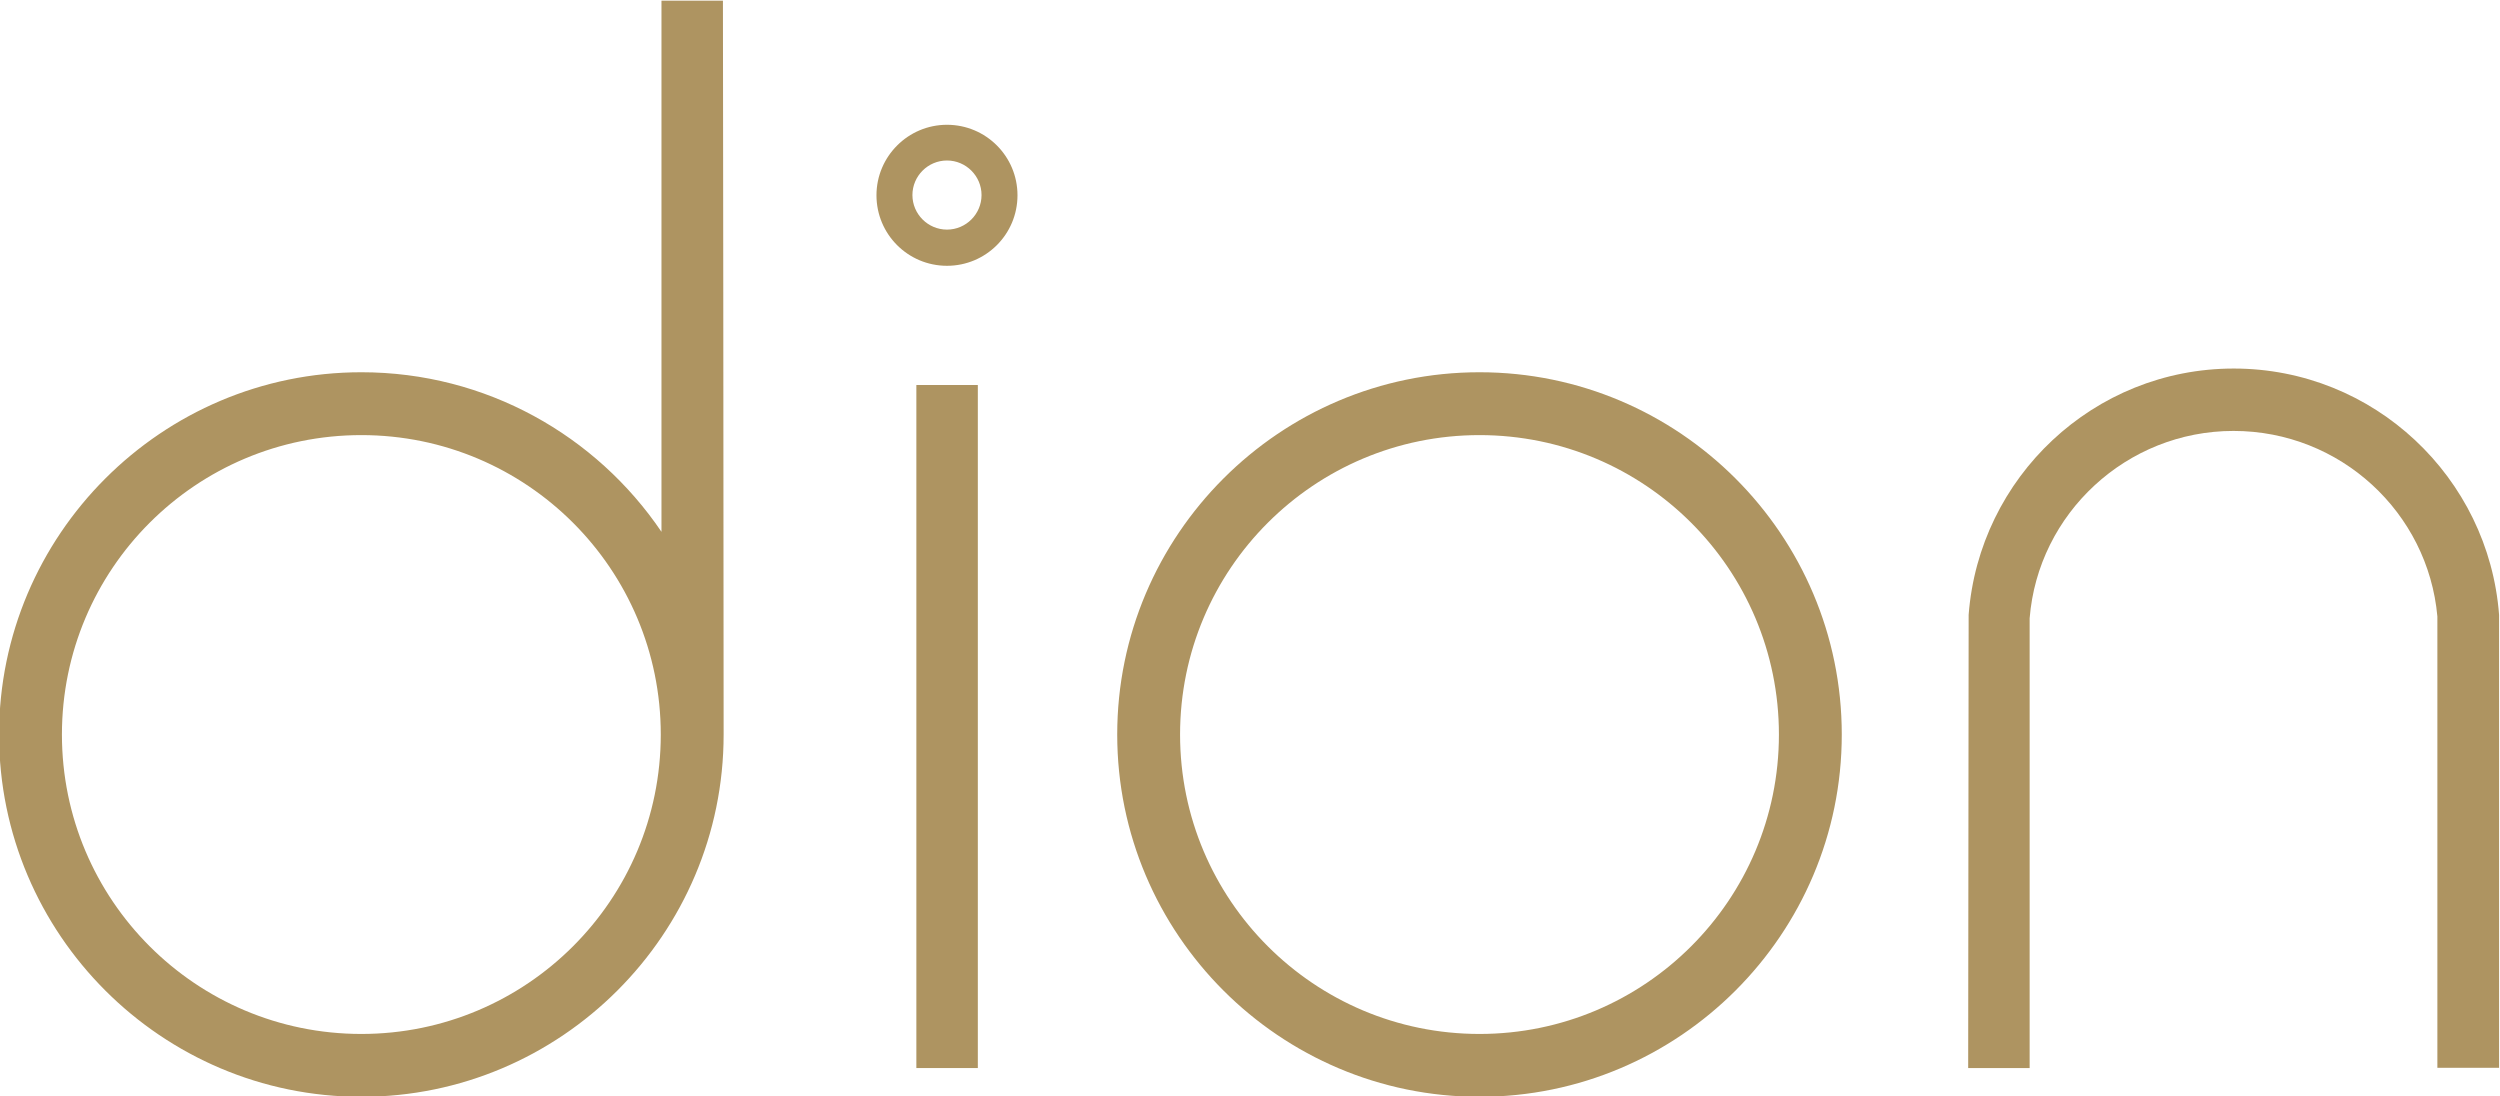
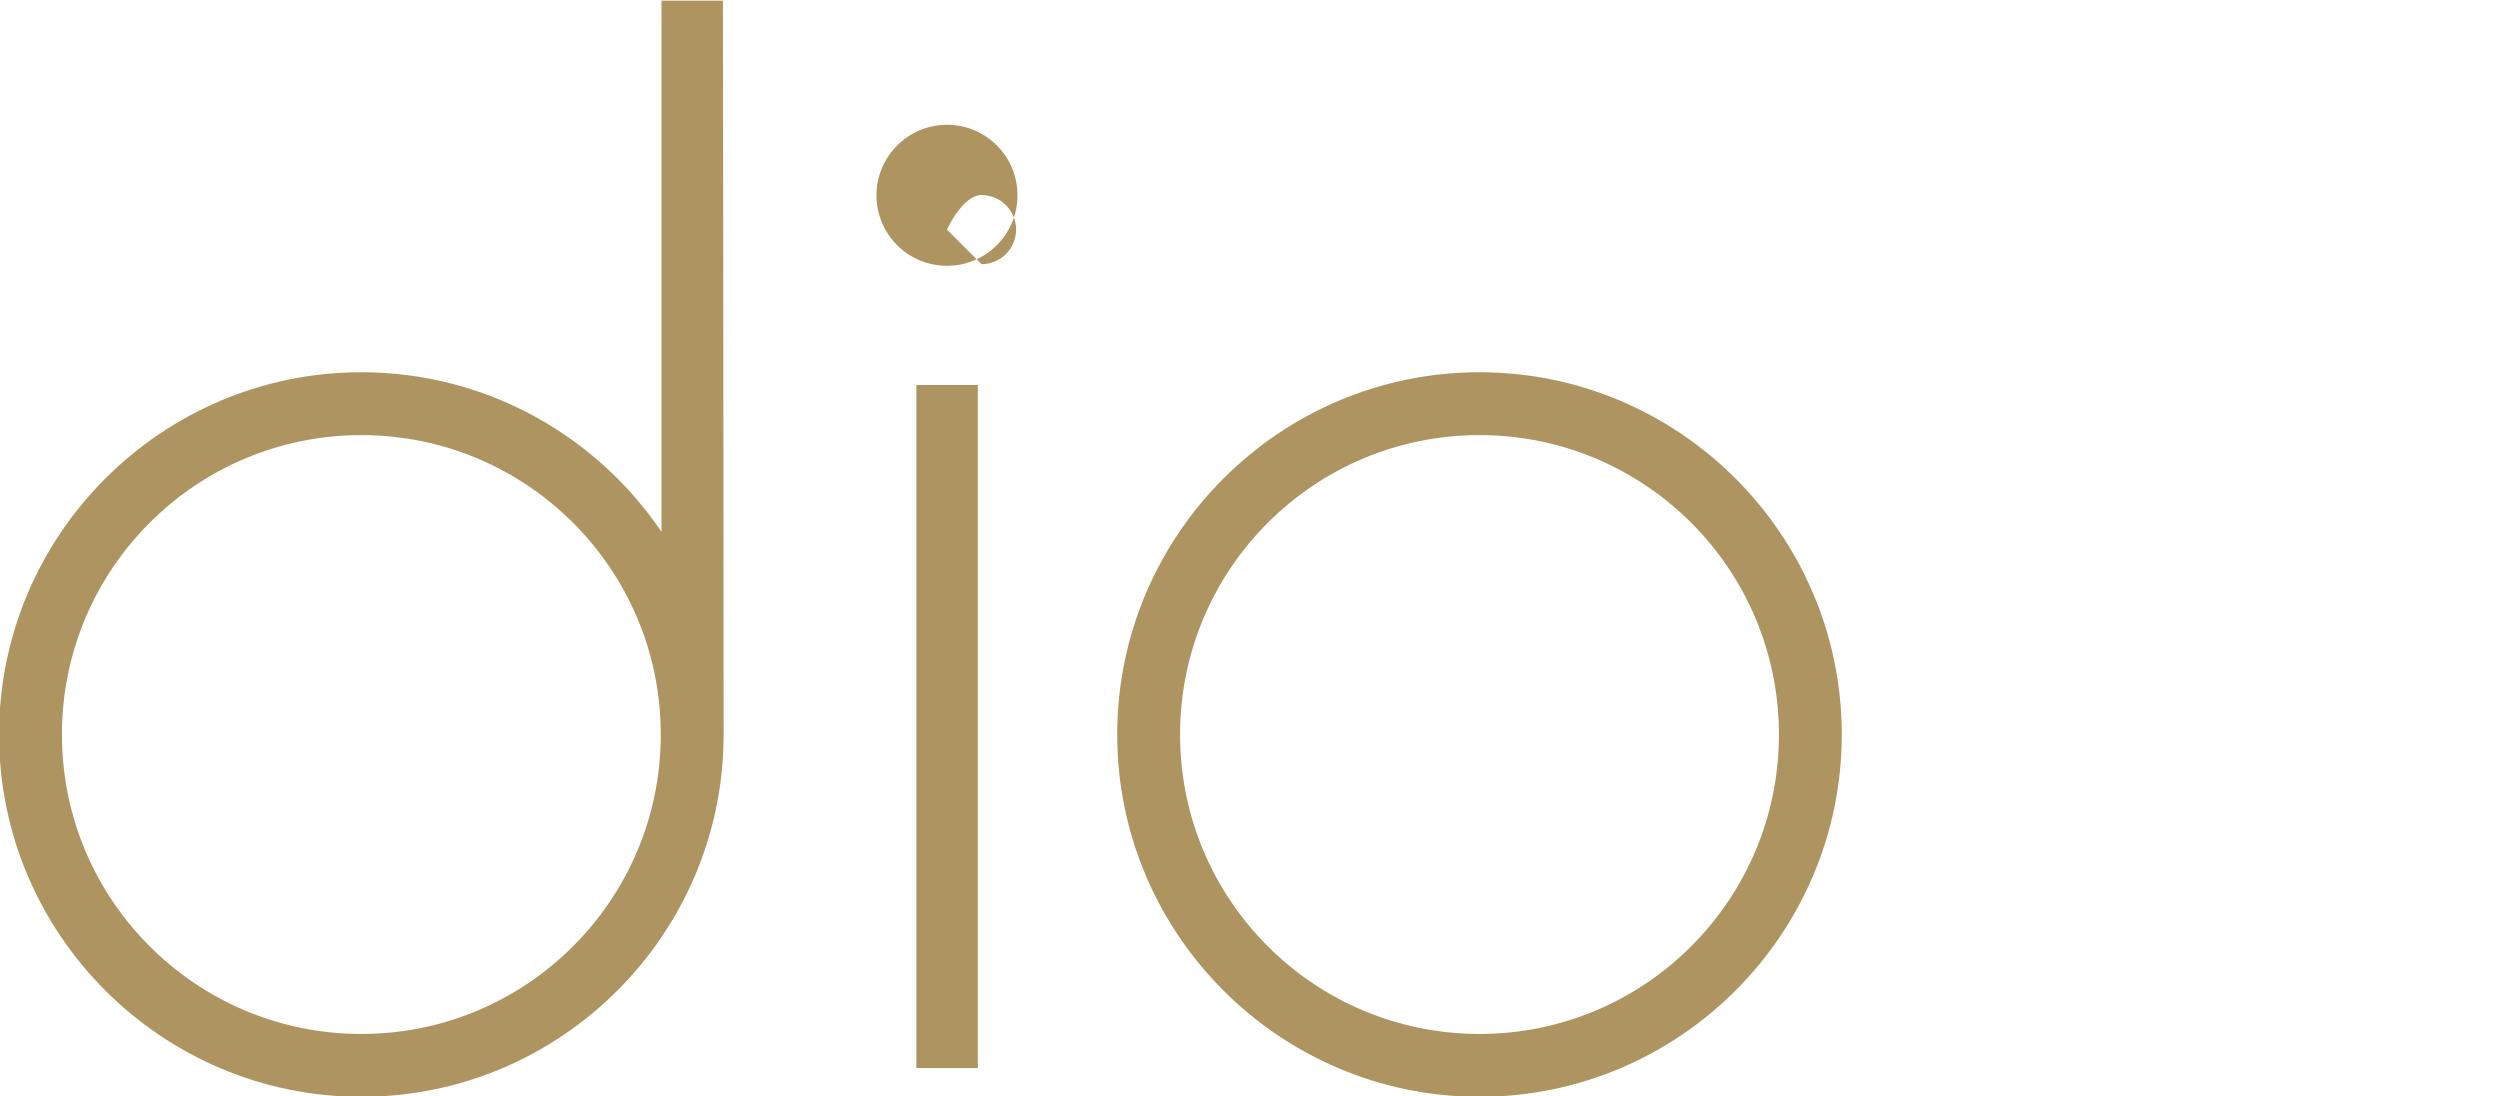
<svg xmlns="http://www.w3.org/2000/svg" id="Layer_1" version="1.1" viewBox="0 0 1077.9 472.6">
  <defs>
    <style>
      .st0 {
        fill: #ae9461;
      }
    </style>
  </defs>
-   <path class="st0" d="M408.3,53.8c-16.7,0-30.4,13.6-30.4,30.4s13.6,30.4,30.4,30.4,30.4-13.6,30.4-30.4-13.6-30.4-30.4-30.4ZM408.3,99c-8.2,0-14.9-6.7-14.9-14.9s6.7-14.9,14.9-14.9,14.9,6.7,14.9,14.9-6.7,14.9-14.9,14.9Z" />
+   <path class="st0" d="M408.3,53.8c-16.7,0-30.4,13.6-30.4,30.4s13.6,30.4,30.4,30.4,30.4-13.6,30.4-30.4-13.6-30.4-30.4-30.4ZM408.3,99s6.7-14.9,14.9-14.9,14.9,6.7,14.9,14.9-6.7,14.9-14.9,14.9Z" />
  <rect class="st0" x="395.1" y="166" width="26.5" height="294.5" />
  <path class="st0" d="M637.9,160.5c-86.1,0-156.2,70.1-156.2,156.2s70.1,156.2,156.2,156.2,156.2-70.1,156.2-156.2-70.1-156.2-156.2-156.2ZM637.9,445.8c-71.3,0-129.1-57.8-129.1-129.1s57.8-129.1,129.1-129.1,129.1,57.8,129.1,129.1-57.8,129.1-129.1,129.1Z" />
  <path class="st0" d="M285.2.3v229c-28.1-41.5-75.6-68.8-129.4-68.8C69.7,160.5-.4,230.6-.4,316.7s70.1,156.2,156.2,156.2,156.2-70.1,156.2-156.2-.3-316.4-.3-316.4h-26.5ZM155.8,445.8c-71.3,0-129.1-57.8-129.1-129.1s57.8-129.1,129.1-129.1,129.1,57.8,129.1,129.1-57.8,129.1-129.1,129.1Z" />
-   <path class="st0" d="M1077.5,460.5v-195.4c-4.5-59.3-54-106.2-114.4-106.2s-109.8,46.9-114.3,106.2l-.2,195.4h26.5v-193.9h0c3.6-45.2,41.8-80.8,87.9-80.8s83.9,35.2,87.9,80v194.6h26.5Z" />
</svg>